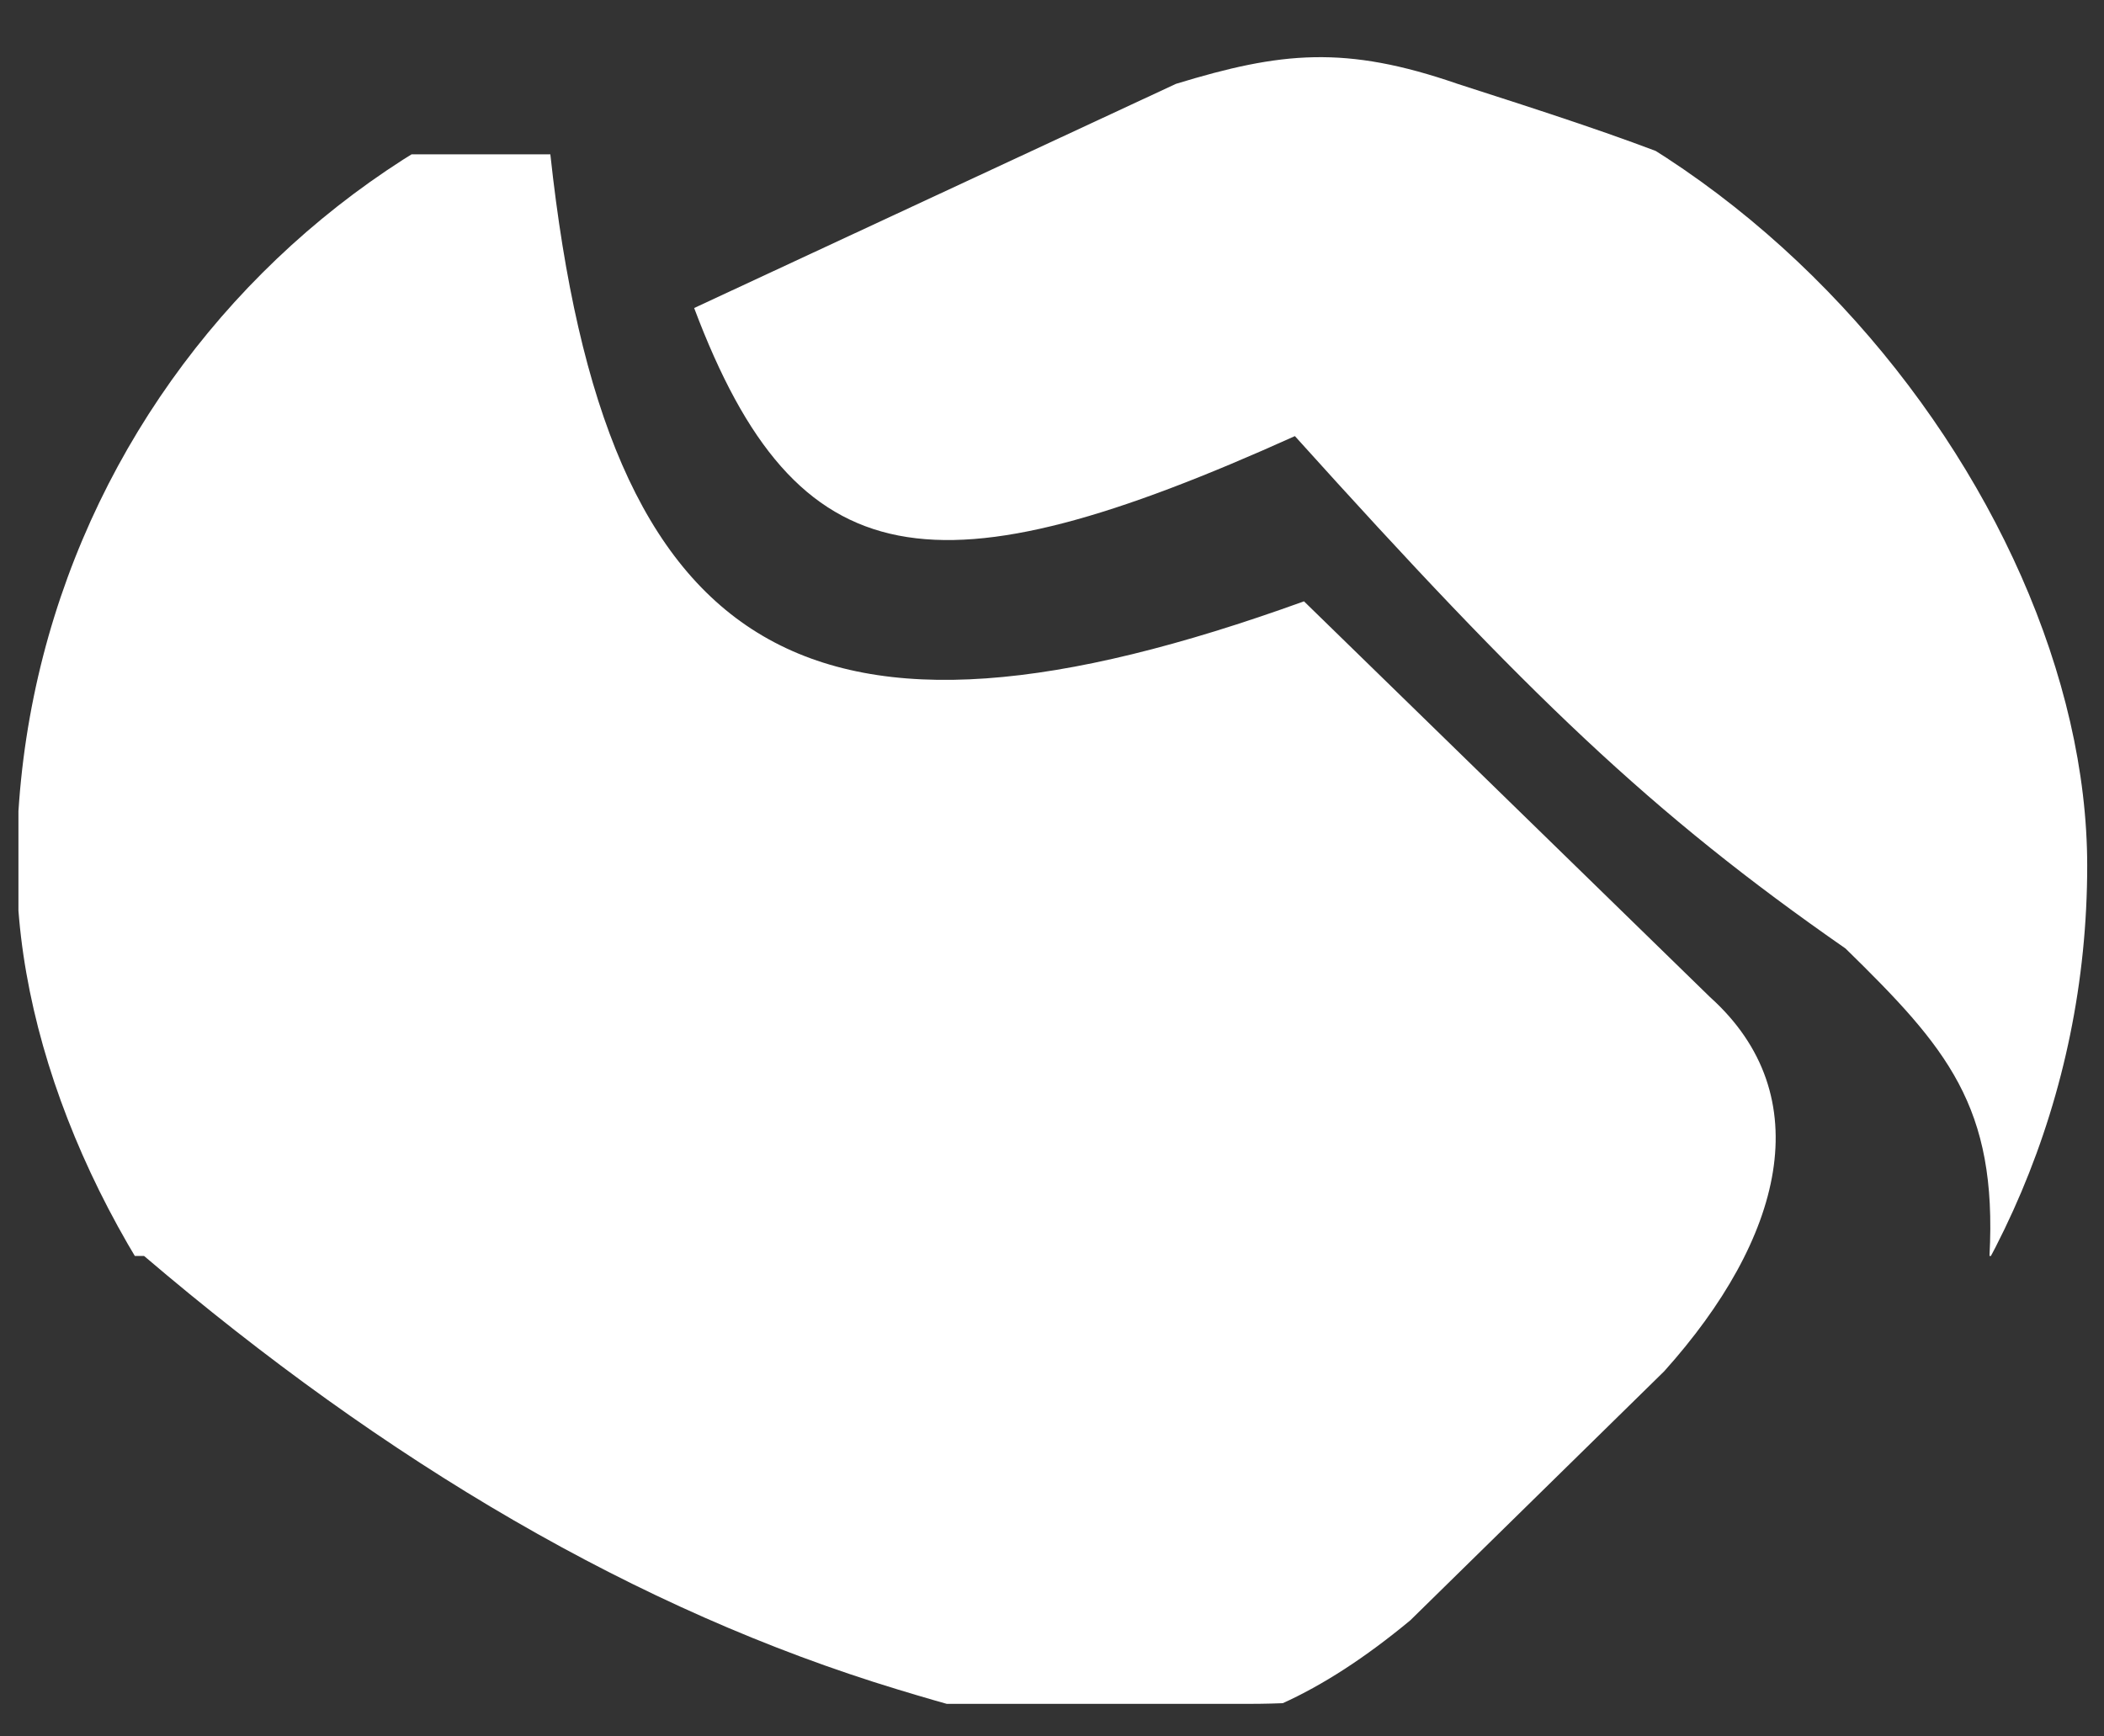
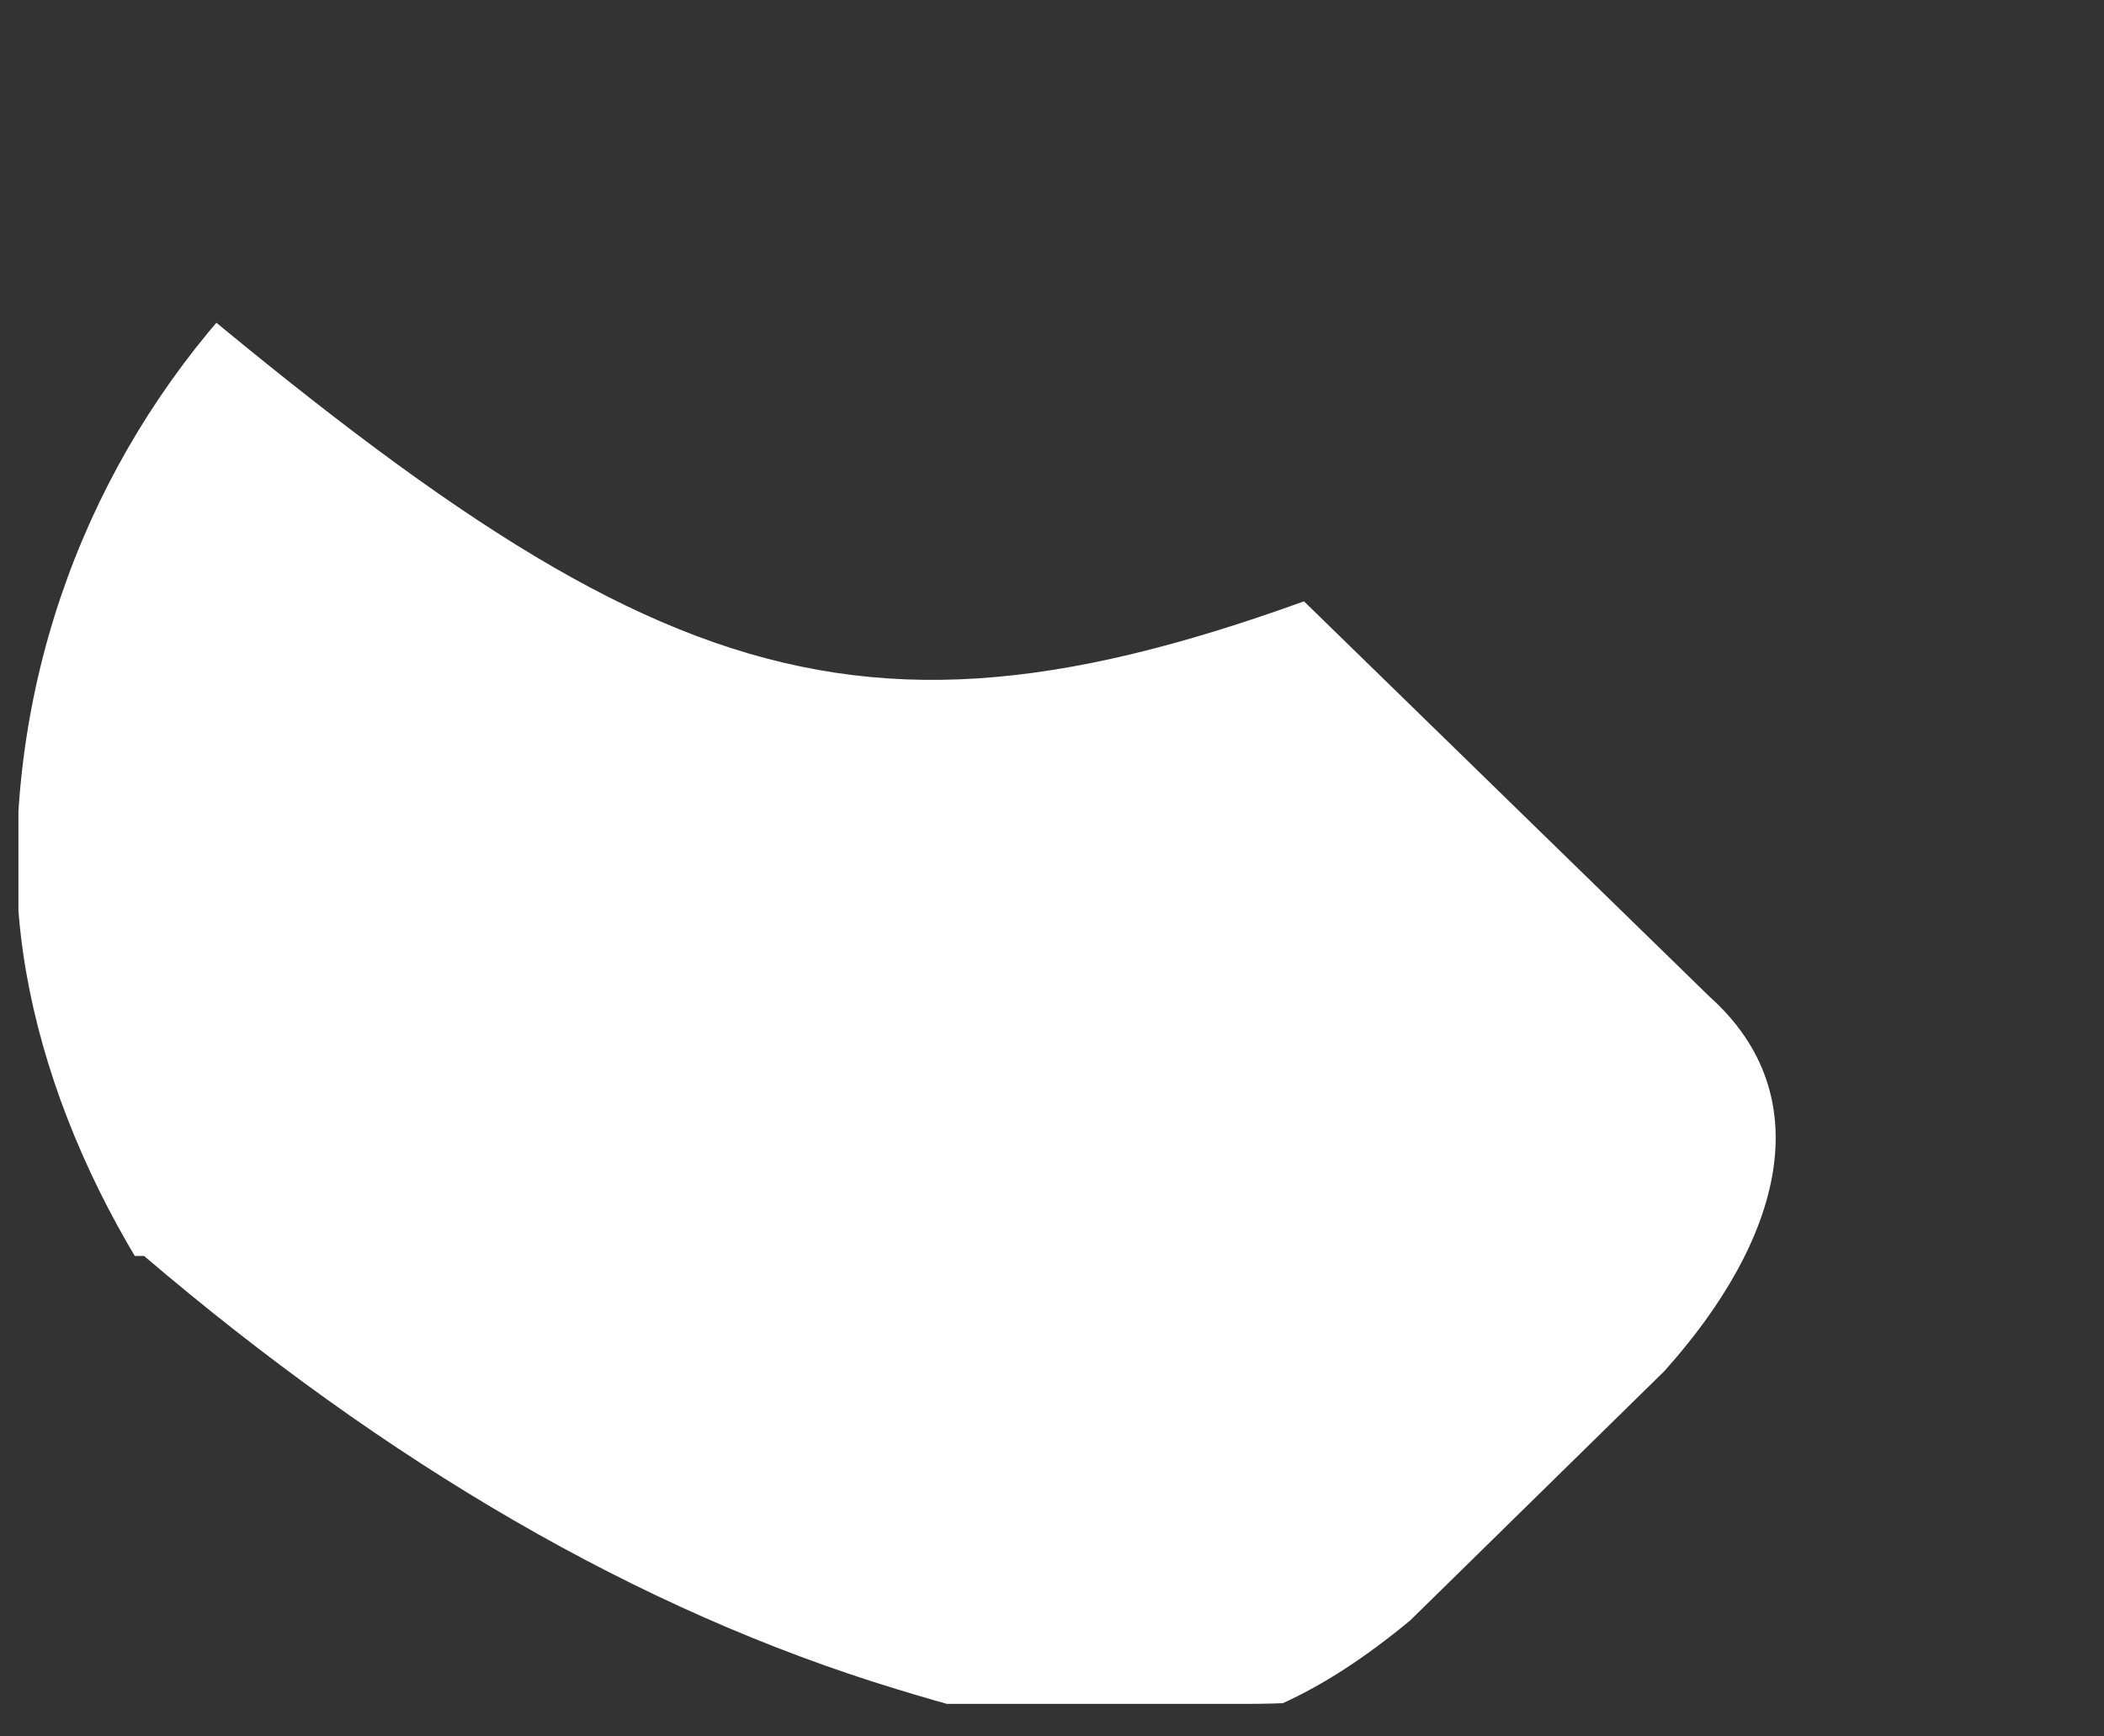
<svg xmlns="http://www.w3.org/2000/svg" width="63" height="52" viewBox="0 0 63 52" fill="none">
  <rect x="0" y="0" width="63" height="52" fill="#333333" stroke="none" />
  <g clip-path="url(#clip0_906_1226)">
-     <path d="M0.552 4.621H16.479C18.132 19.909 24.285 23.34 39.045 18.008L51.201 29.858C54.504 32.828 53.381 37.11 49.831 41.065L42.229 48.523C36.777 53.044 32.993 52.449 26.89 50.597C19.075 48.227 11.55 43.783 4.314 37.612H0.552V4.621Z" fill="white" />
-     <path d="M56.198 7.69L65.38 4.429V37.612H59.571C59.812 33.127 58.298 31.376 55.261 28.405C49.437 24.355 45.781 20.837 38.773 13.06C28.012 17.914 23.869 17.424 20.785 9.224L35.212 2.511C38.358 1.549 40.278 1.347 43.644 2.511C49.021 4.24 52.009 5.227 56.198 7.69Z" fill="white" />
+     <path d="M0.552 4.621C18.132 19.909 24.285 23.34 39.045 18.008L51.201 29.858C54.504 32.828 53.381 37.11 49.831 41.065L42.229 48.523C36.777 53.044 32.993 52.449 26.89 50.597C19.075 48.227 11.55 43.783 4.314 37.612H0.552V4.621Z" fill="white" />
  </g>
  <defs>
    <clipPath id="clip0_906_1226">
      <rect x="0.5" y="0.826" width="61.997" height="50.199" rx="25.099" fill="white" />
    </clipPath>
  </defs>
</svg>